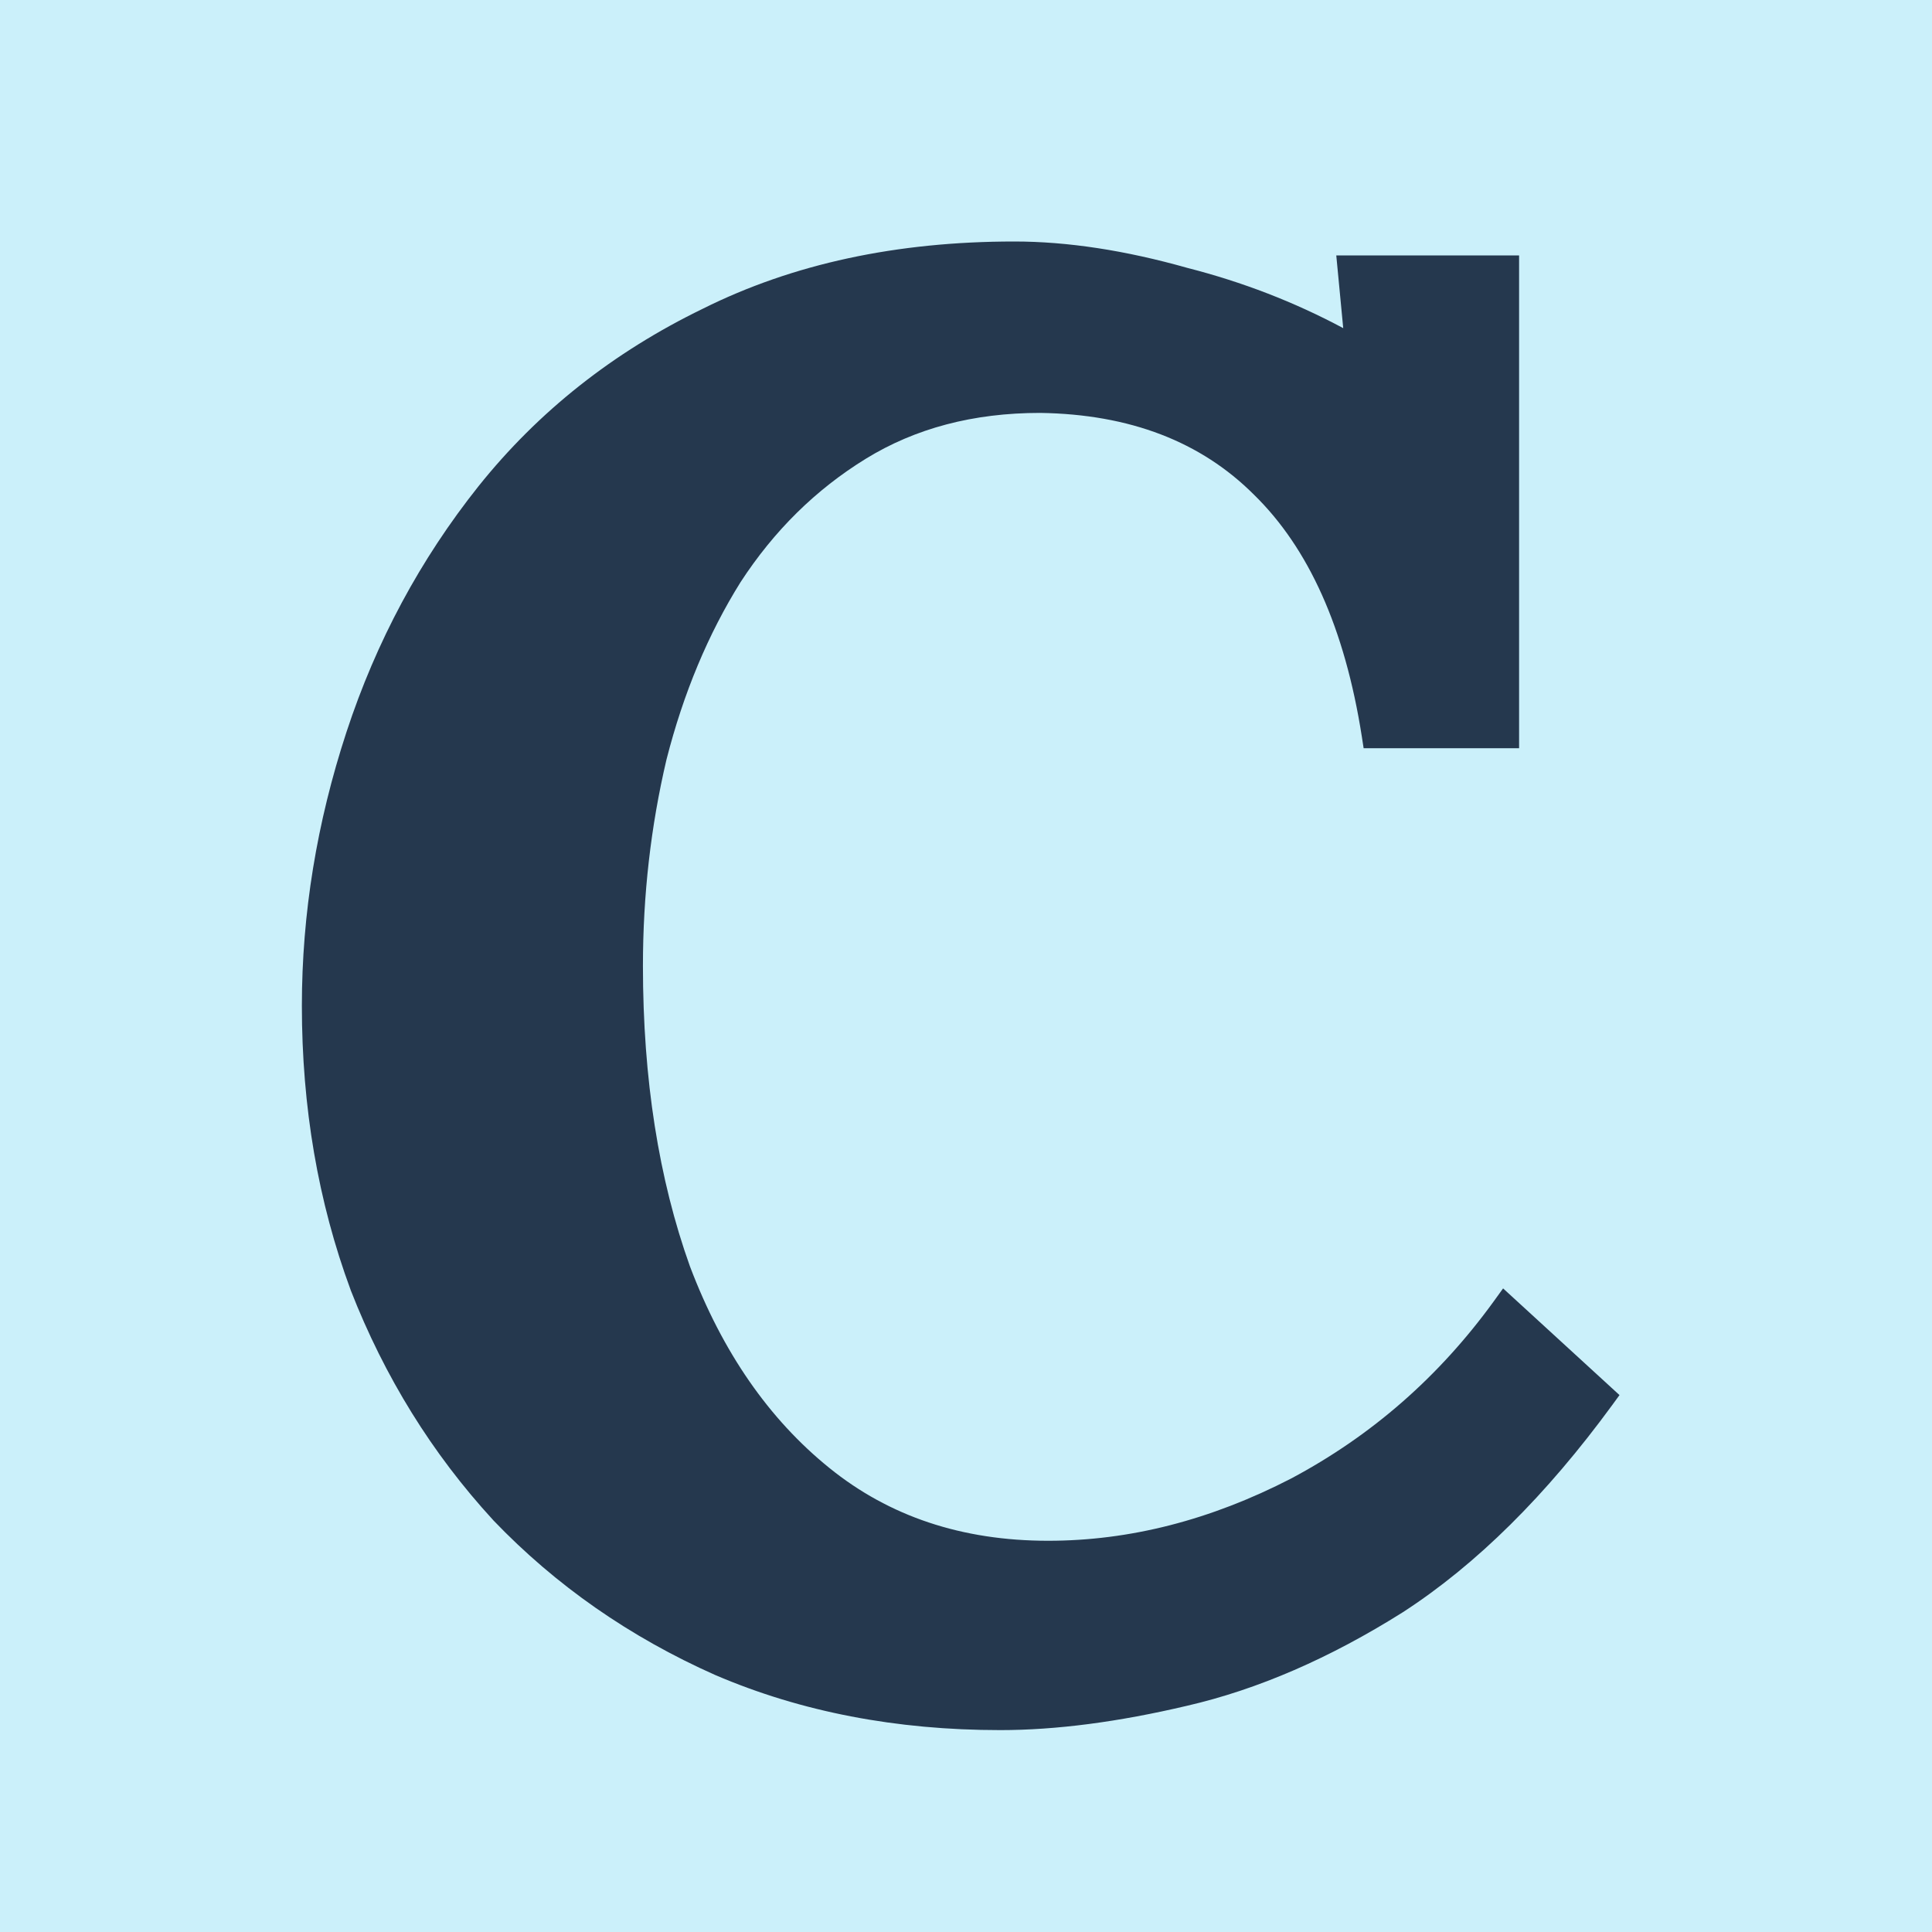
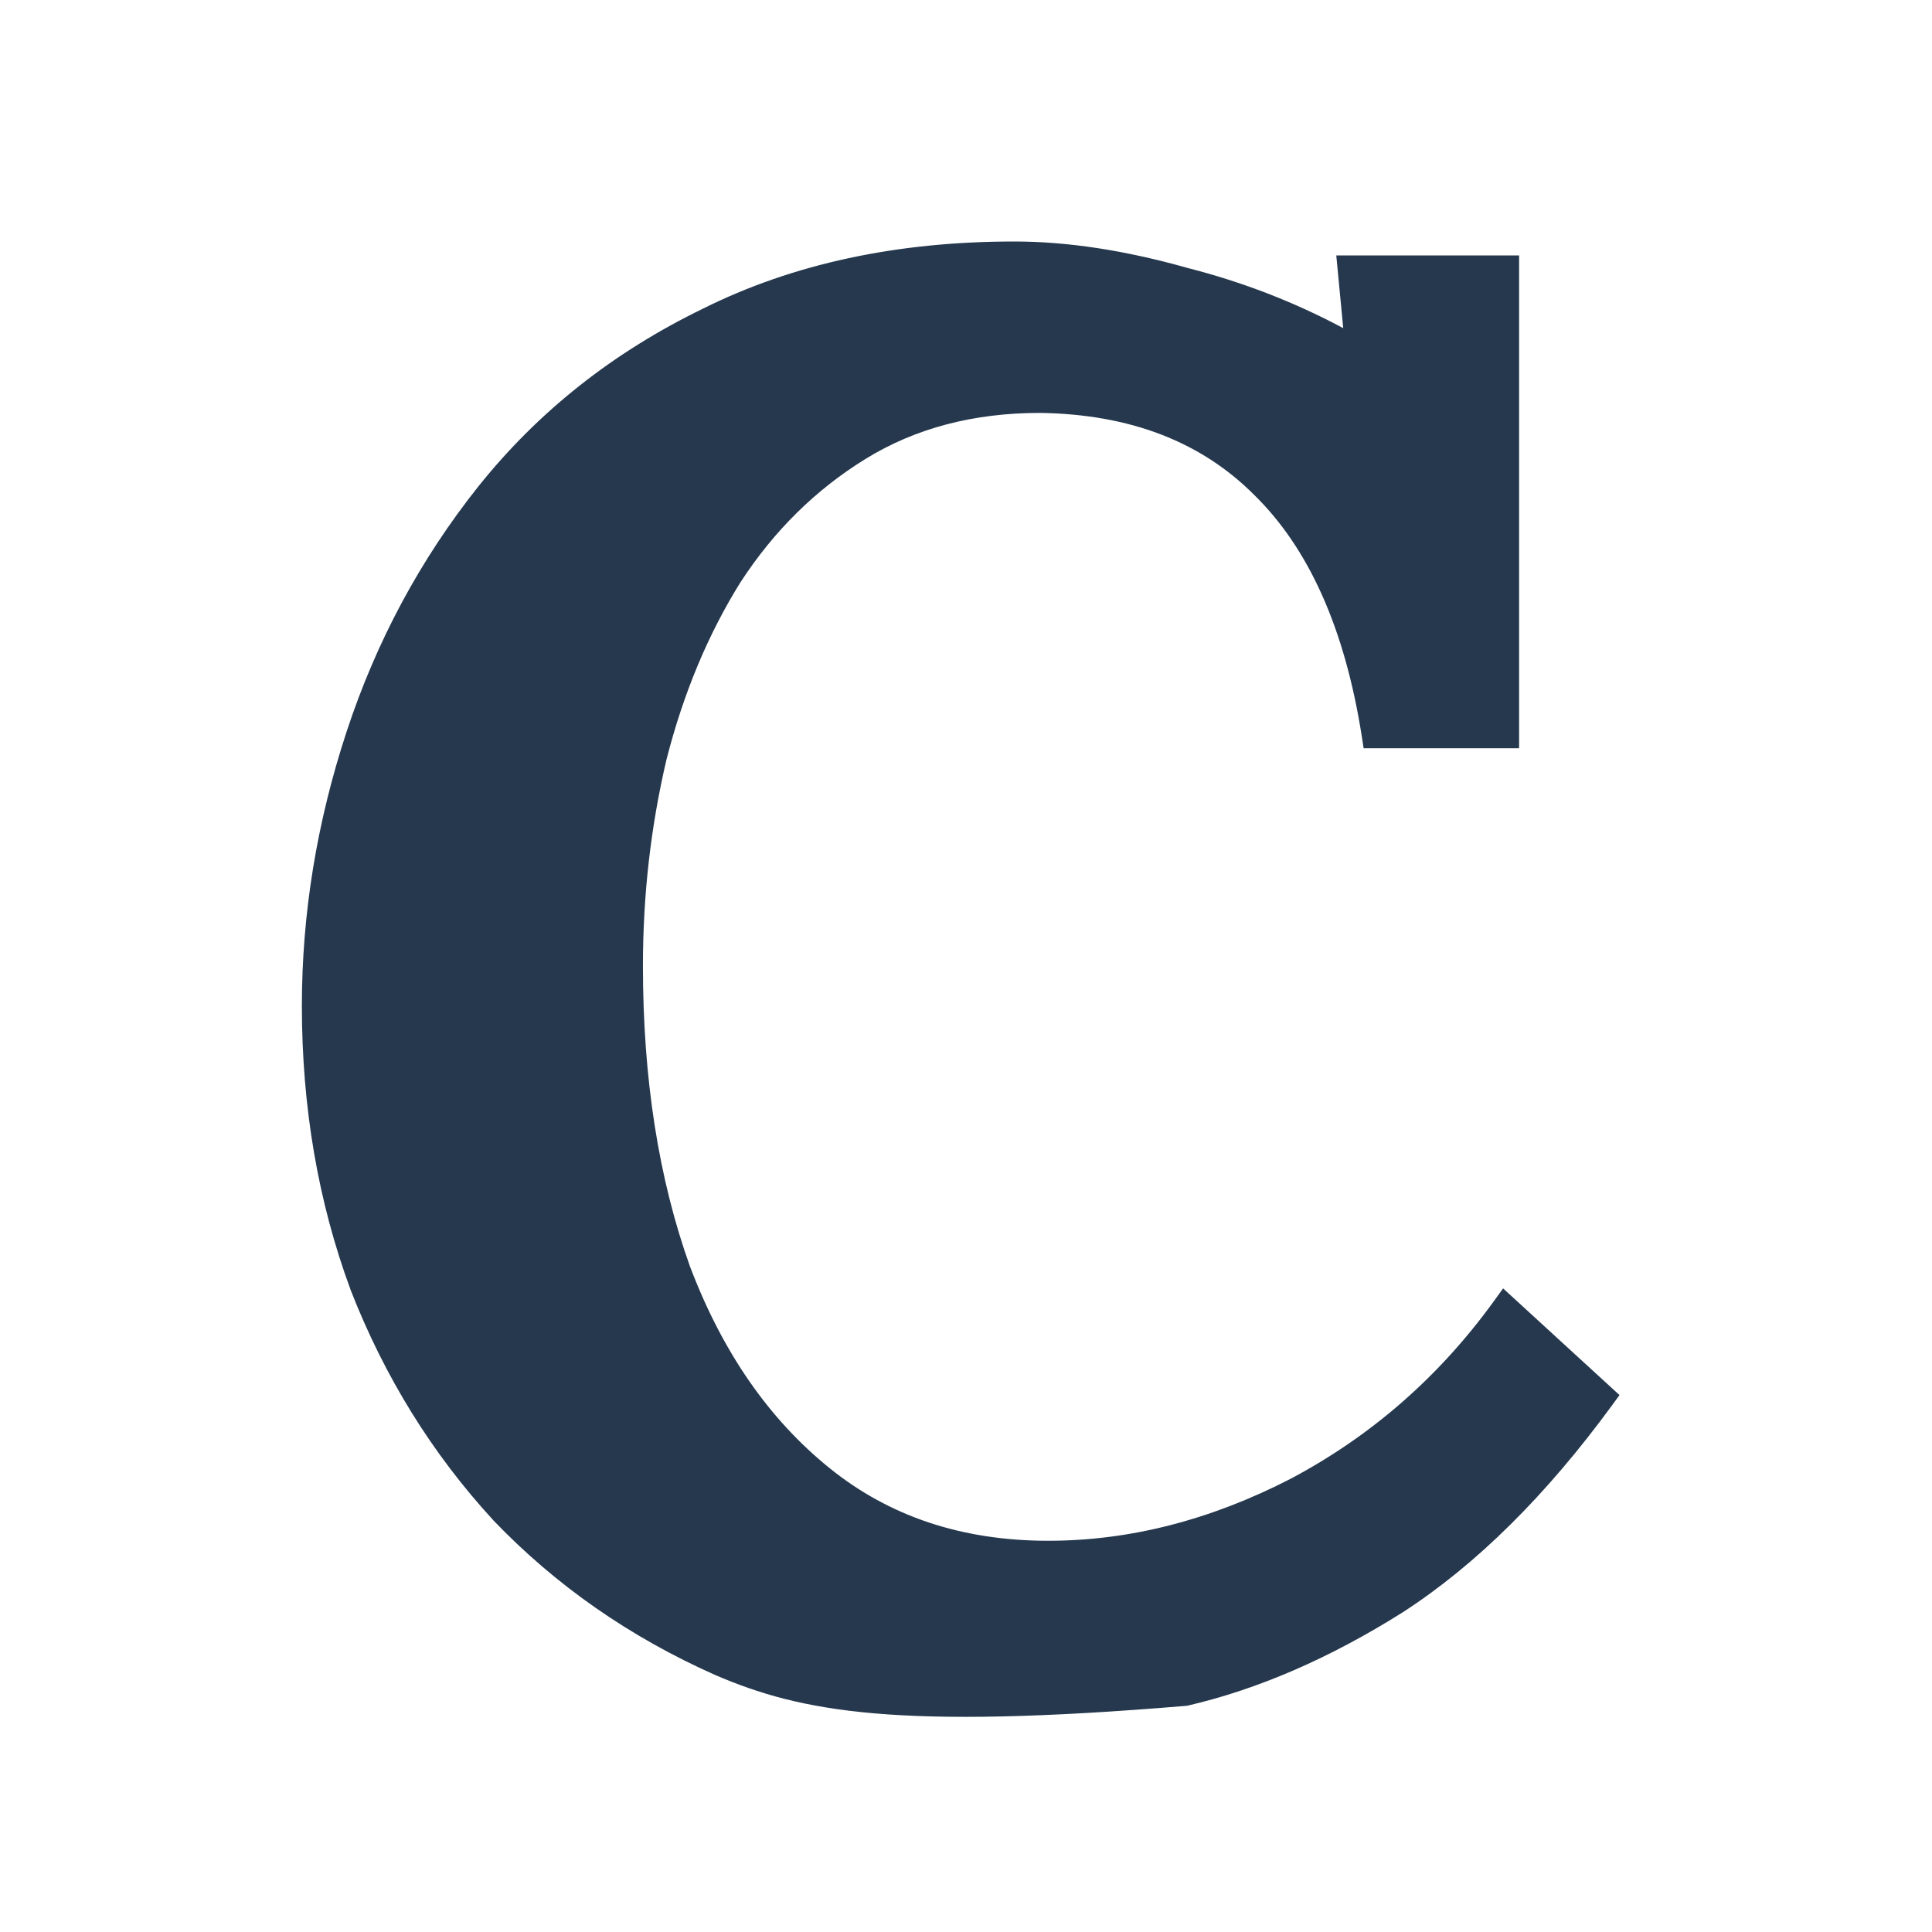
<svg xmlns="http://www.w3.org/2000/svg" width="32" height="32" viewBox="0 0 32 32" fill="none">
-   <rect width="32" height="32" fill="#CBF0FA" />
-   <path fill-rule="evenodd" clip-rule="evenodd" d="M22.586 12.393L22.556 12.199C22.274 10.399 21.671 9.075 20.771 8.195L20.769 8.193C19.893 7.318 18.721 6.861 17.227 6.839C16.119 6.839 15.159 7.095 14.341 7.598C13.512 8.108 12.821 8.789 12.266 9.642C11.73 10.5 11.32 11.479 11.039 12.581C10.779 13.687 10.649 14.825 10.649 15.998C10.649 17.871 10.91 19.529 11.428 20.976C11.967 22.398 12.738 23.507 13.737 24.314C14.727 25.115 15.931 25.52 17.361 25.52C18.709 25.52 20.05 25.178 21.387 24.488C22.721 23.778 23.84 22.799 24.745 21.549L24.896 21.34L26.824 23.107L26.703 23.273C25.611 24.766 24.457 25.912 23.238 26.702L23.235 26.704C22.028 27.464 20.836 27.982 19.661 28.253C18.525 28.521 17.493 28.656 16.568 28.656C14.844 28.656 13.27 28.354 11.85 27.745L11.847 27.744C10.432 27.115 9.206 26.261 8.171 25.181L8.168 25.177C7.156 24.076 6.37 22.806 5.809 21.37L5.808 21.366C5.268 19.906 5 18.336 5 16.659C5 15.135 5.247 13.623 5.739 12.124C6.232 10.623 6.961 9.265 7.926 8.053L7.926 8.053C8.918 6.813 10.157 5.834 11.64 5.114C13.132 4.369 14.853 4 16.799 4C17.683 4 18.64 4.147 19.669 4.438C20.578 4.67 21.438 5.002 22.248 5.435L22.133 4.231H25.161V12.393H22.586Z" fill="#25384E" />
+   <path fill-rule="evenodd" clip-rule="evenodd" d="M22.586 12.393L22.556 12.199C22.274 10.399 21.671 9.075 20.771 8.195L20.769 8.193C19.893 7.318 18.721 6.861 17.227 6.839C16.119 6.839 15.159 7.095 14.341 7.598C13.512 8.108 12.821 8.789 12.266 9.642C11.73 10.5 11.32 11.479 11.039 12.581C10.779 13.687 10.649 14.825 10.649 15.998C10.649 17.871 10.91 19.529 11.428 20.976C11.967 22.398 12.738 23.507 13.737 24.314C14.727 25.115 15.931 25.52 17.361 25.52C18.709 25.52 20.05 25.178 21.387 24.488C22.721 23.778 23.84 22.799 24.745 21.549L24.896 21.34L26.824 23.107L26.703 23.273C25.611 24.766 24.457 25.912 23.238 26.702L23.235 26.704C22.028 27.464 20.836 27.982 19.661 28.253C14.844 28.656 13.27 28.354 11.85 27.745L11.847 27.744C10.432 27.115 9.206 26.261 8.171 25.181L8.168 25.177C7.156 24.076 6.37 22.806 5.809 21.37L5.808 21.366C5.268 19.906 5 18.336 5 16.659C5 15.135 5.247 13.623 5.739 12.124C6.232 10.623 6.961 9.265 7.926 8.053L7.926 8.053C8.918 6.813 10.157 5.834 11.64 5.114C13.132 4.369 14.853 4 16.799 4C17.683 4 18.64 4.147 19.669 4.438C20.578 4.67 21.438 5.002 22.248 5.435L22.133 4.231H25.161V12.393H22.586Z" fill="#25384E" />
</svg>